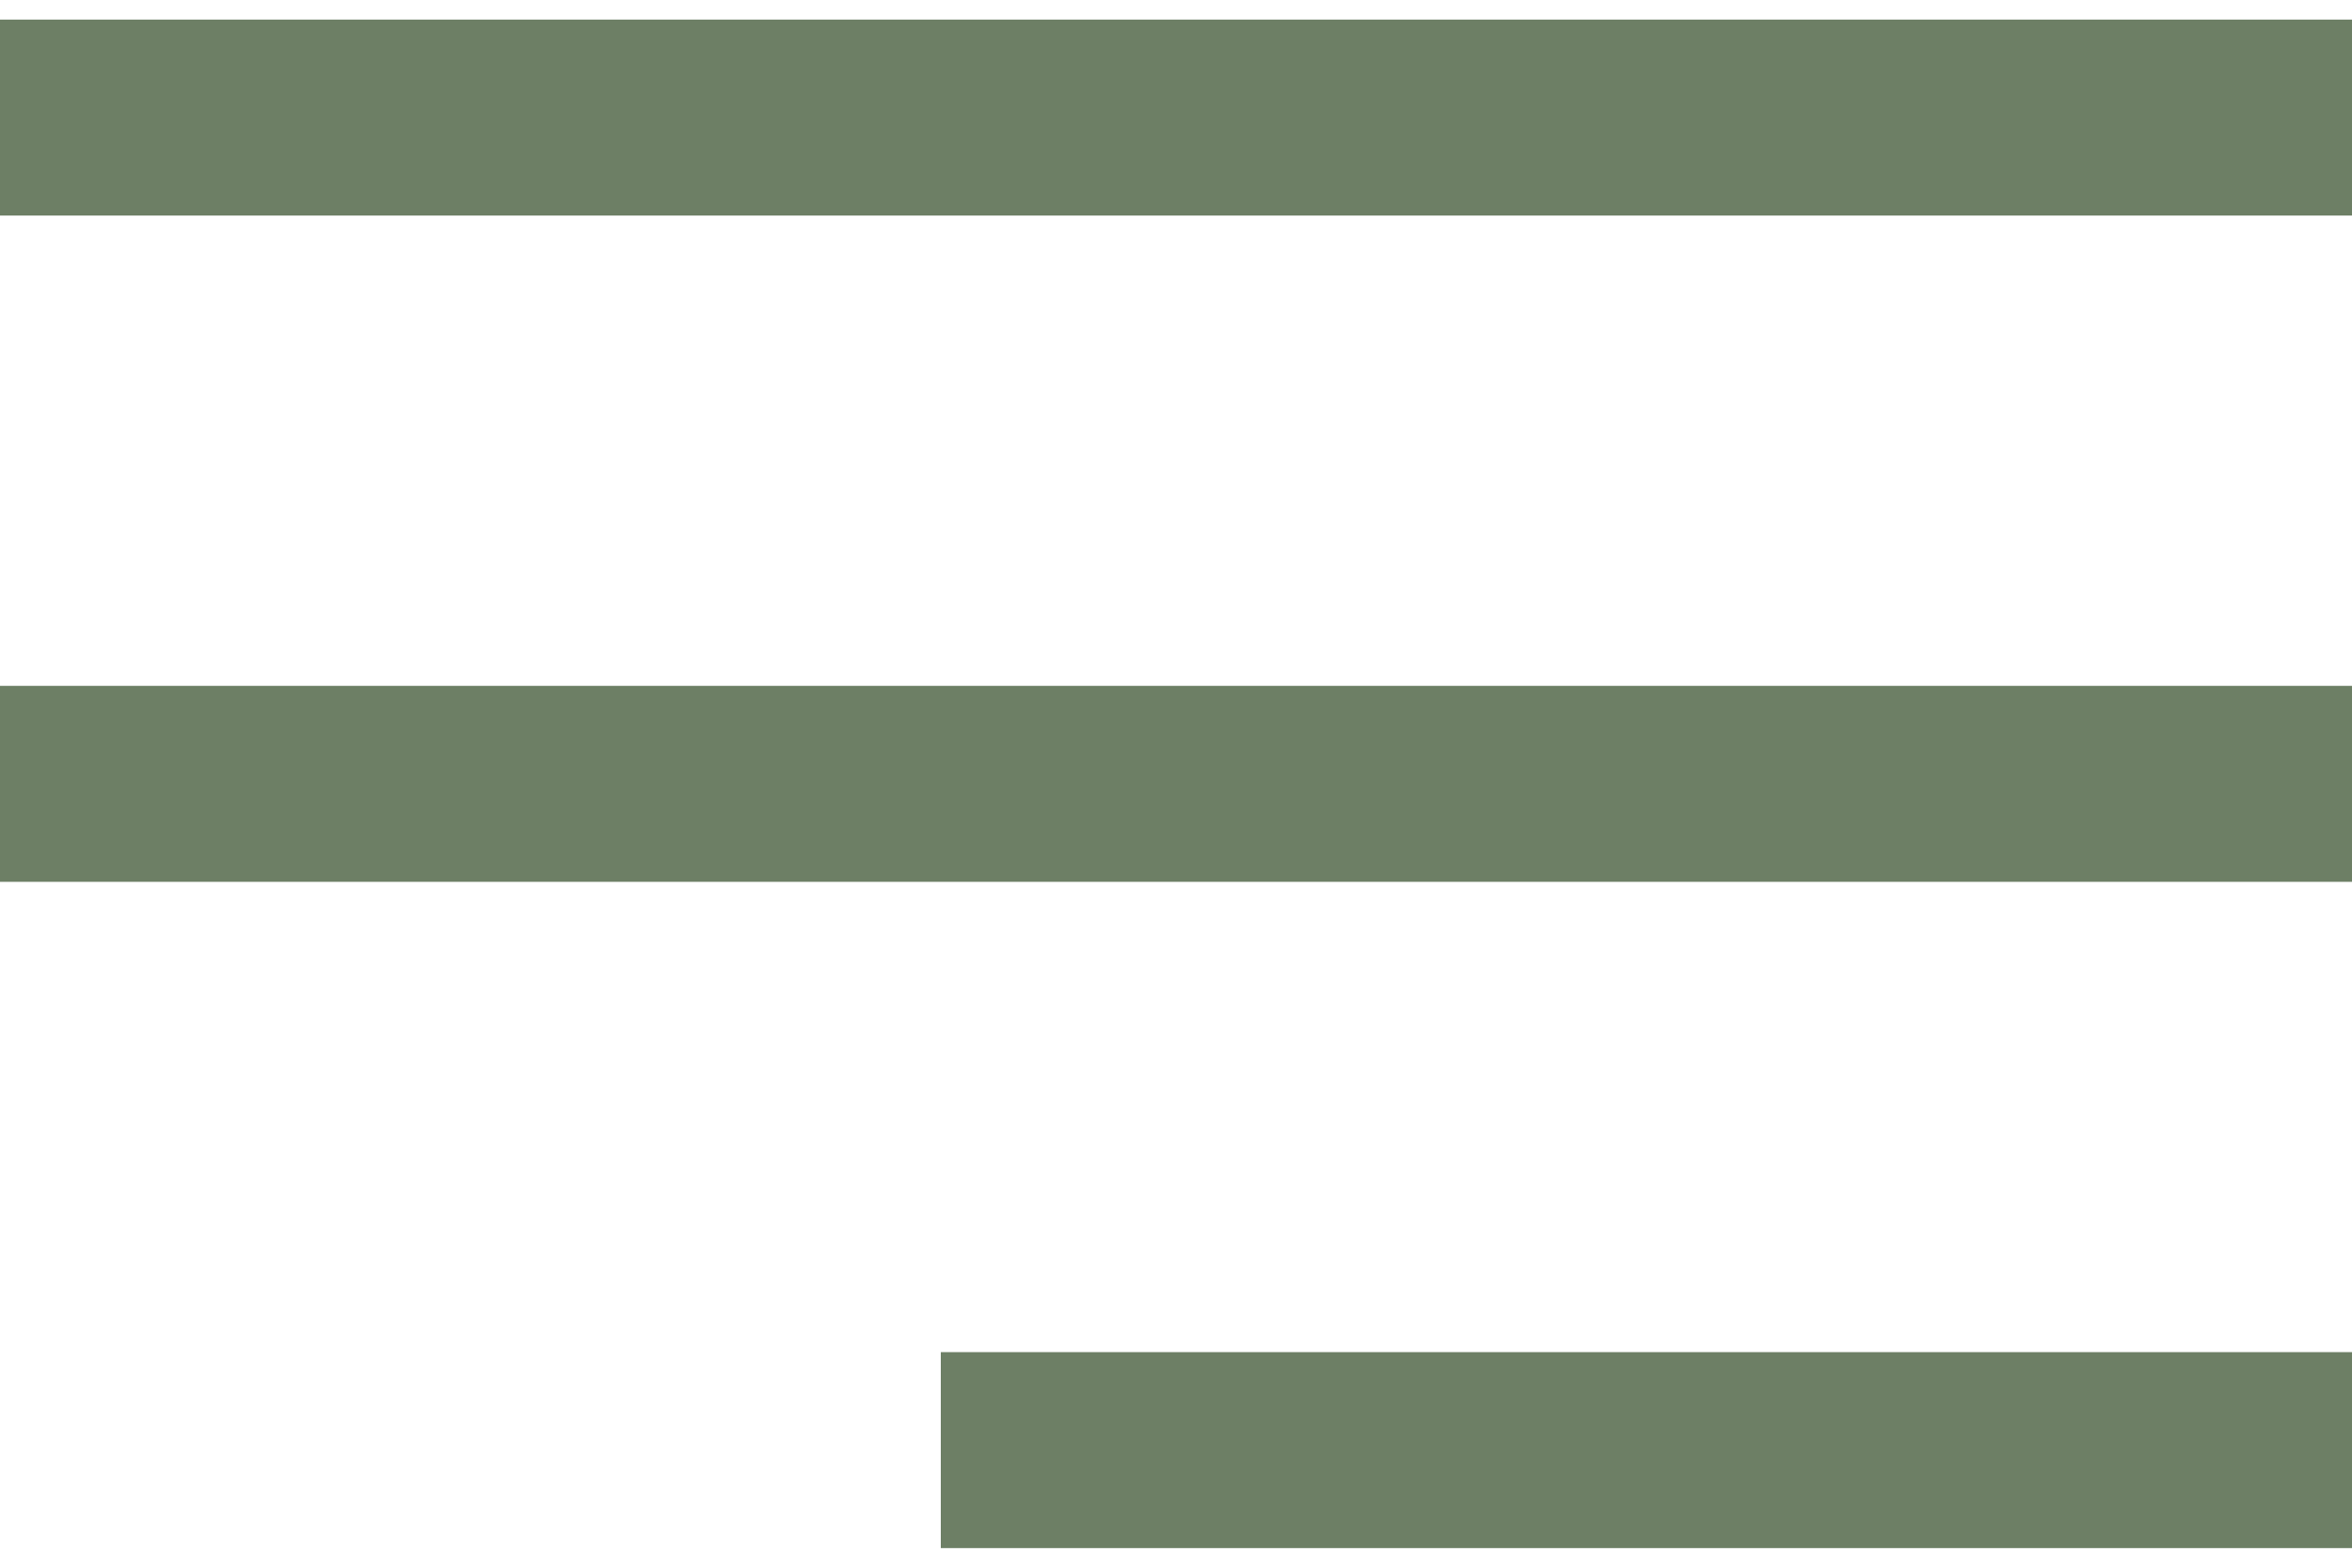
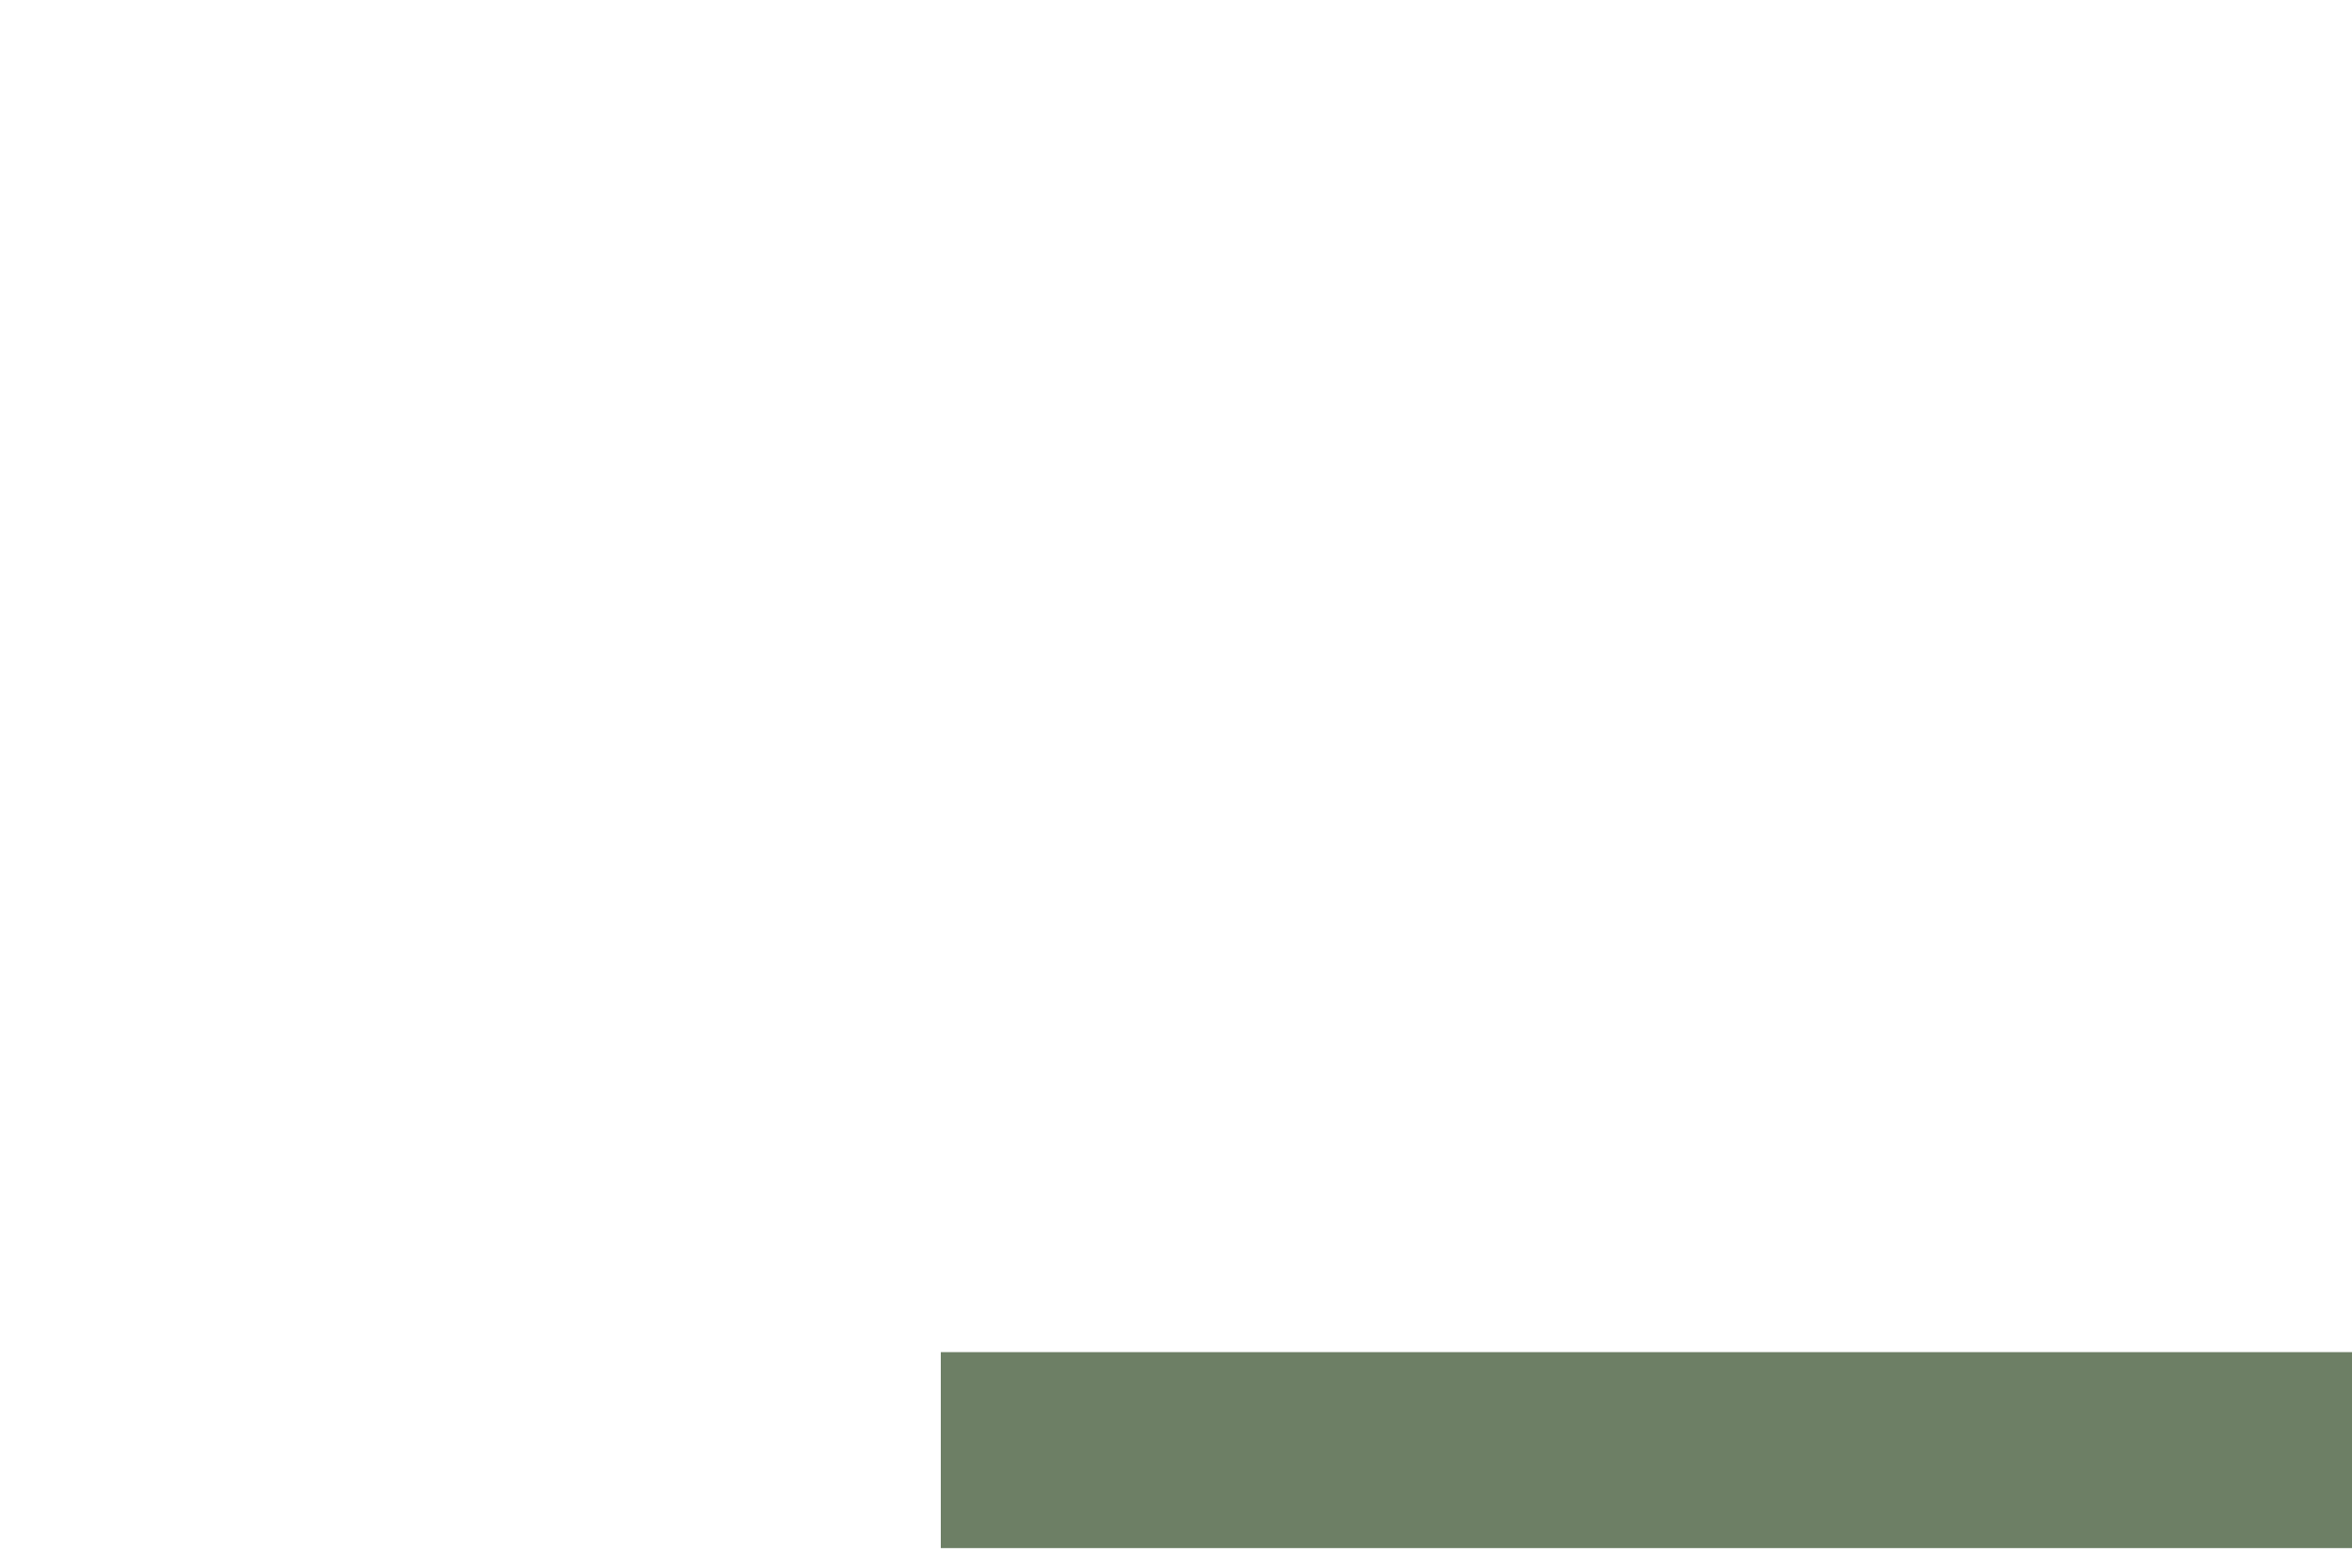
<svg xmlns="http://www.w3.org/2000/svg" width="60" height="40" viewBox="0 0 60 40" fill="none">
-   <path d="M0 3H60" stroke="#6D7F65" stroke-width="5" />
-   <path d="M0 20H60" stroke="#6D7F65" stroke-width="5" />
  <path d="M24 37L60 37" stroke="#6D7F65" stroke-width="5" />
</svg>